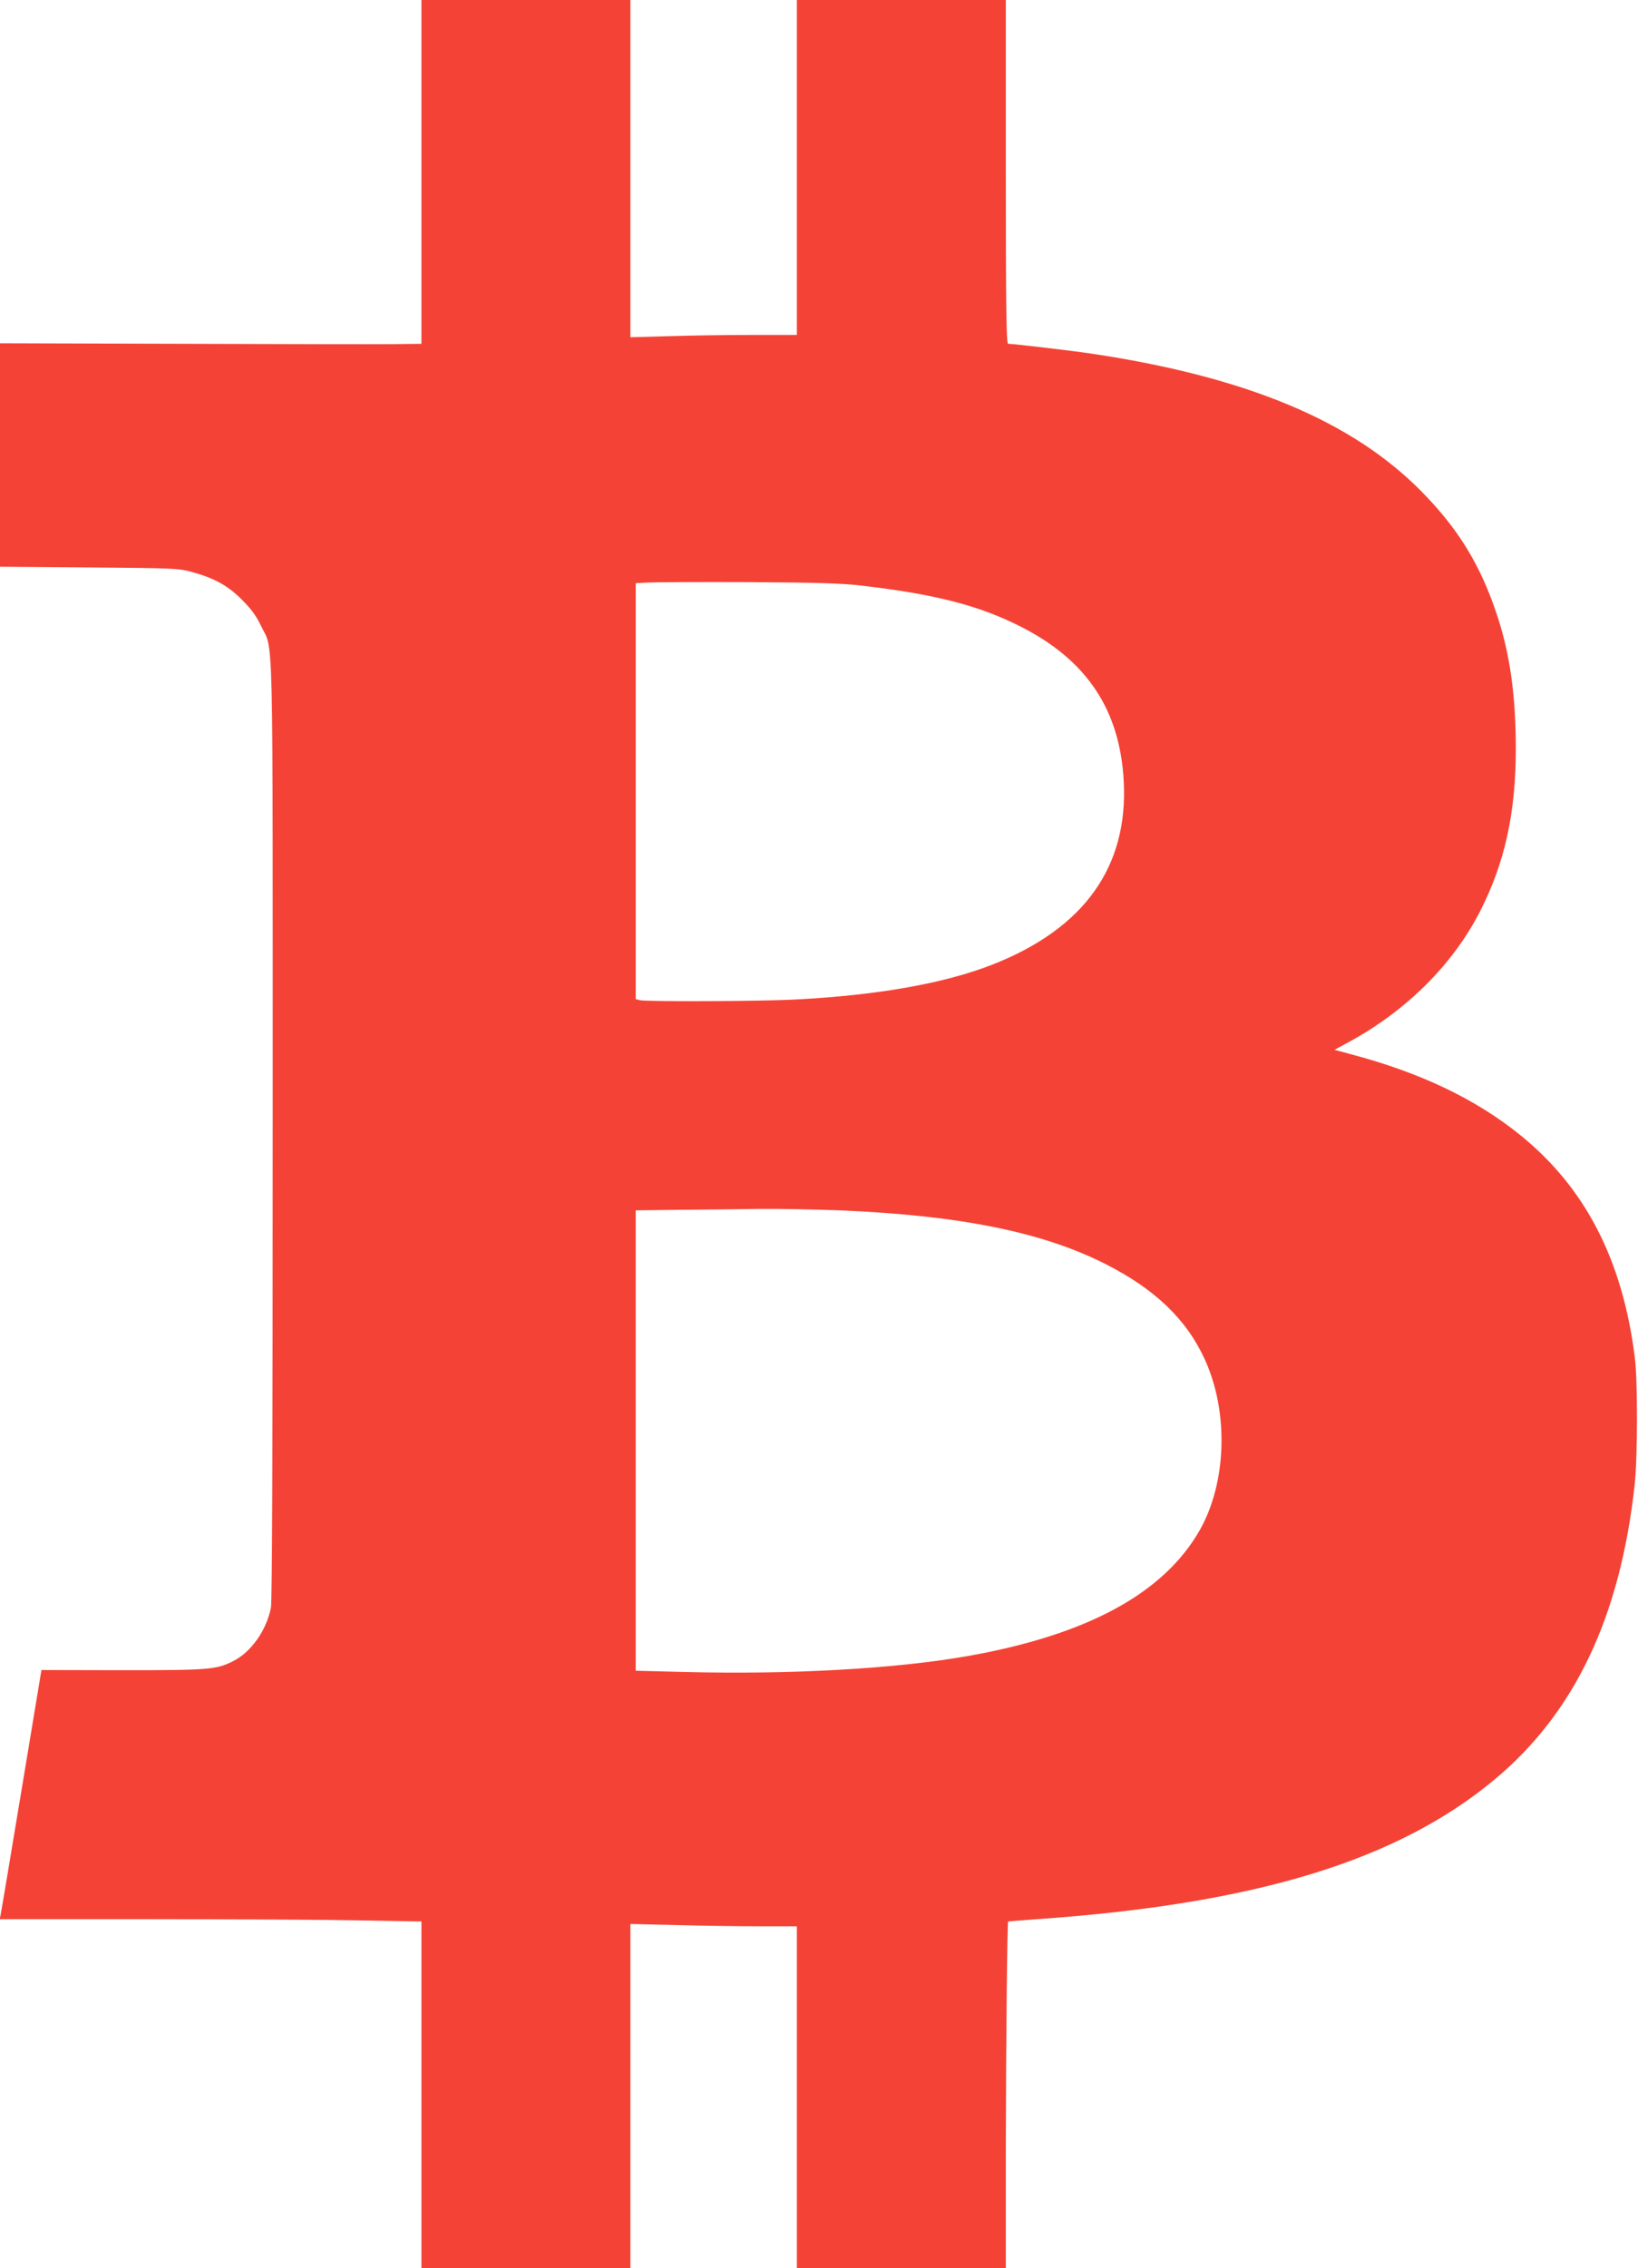
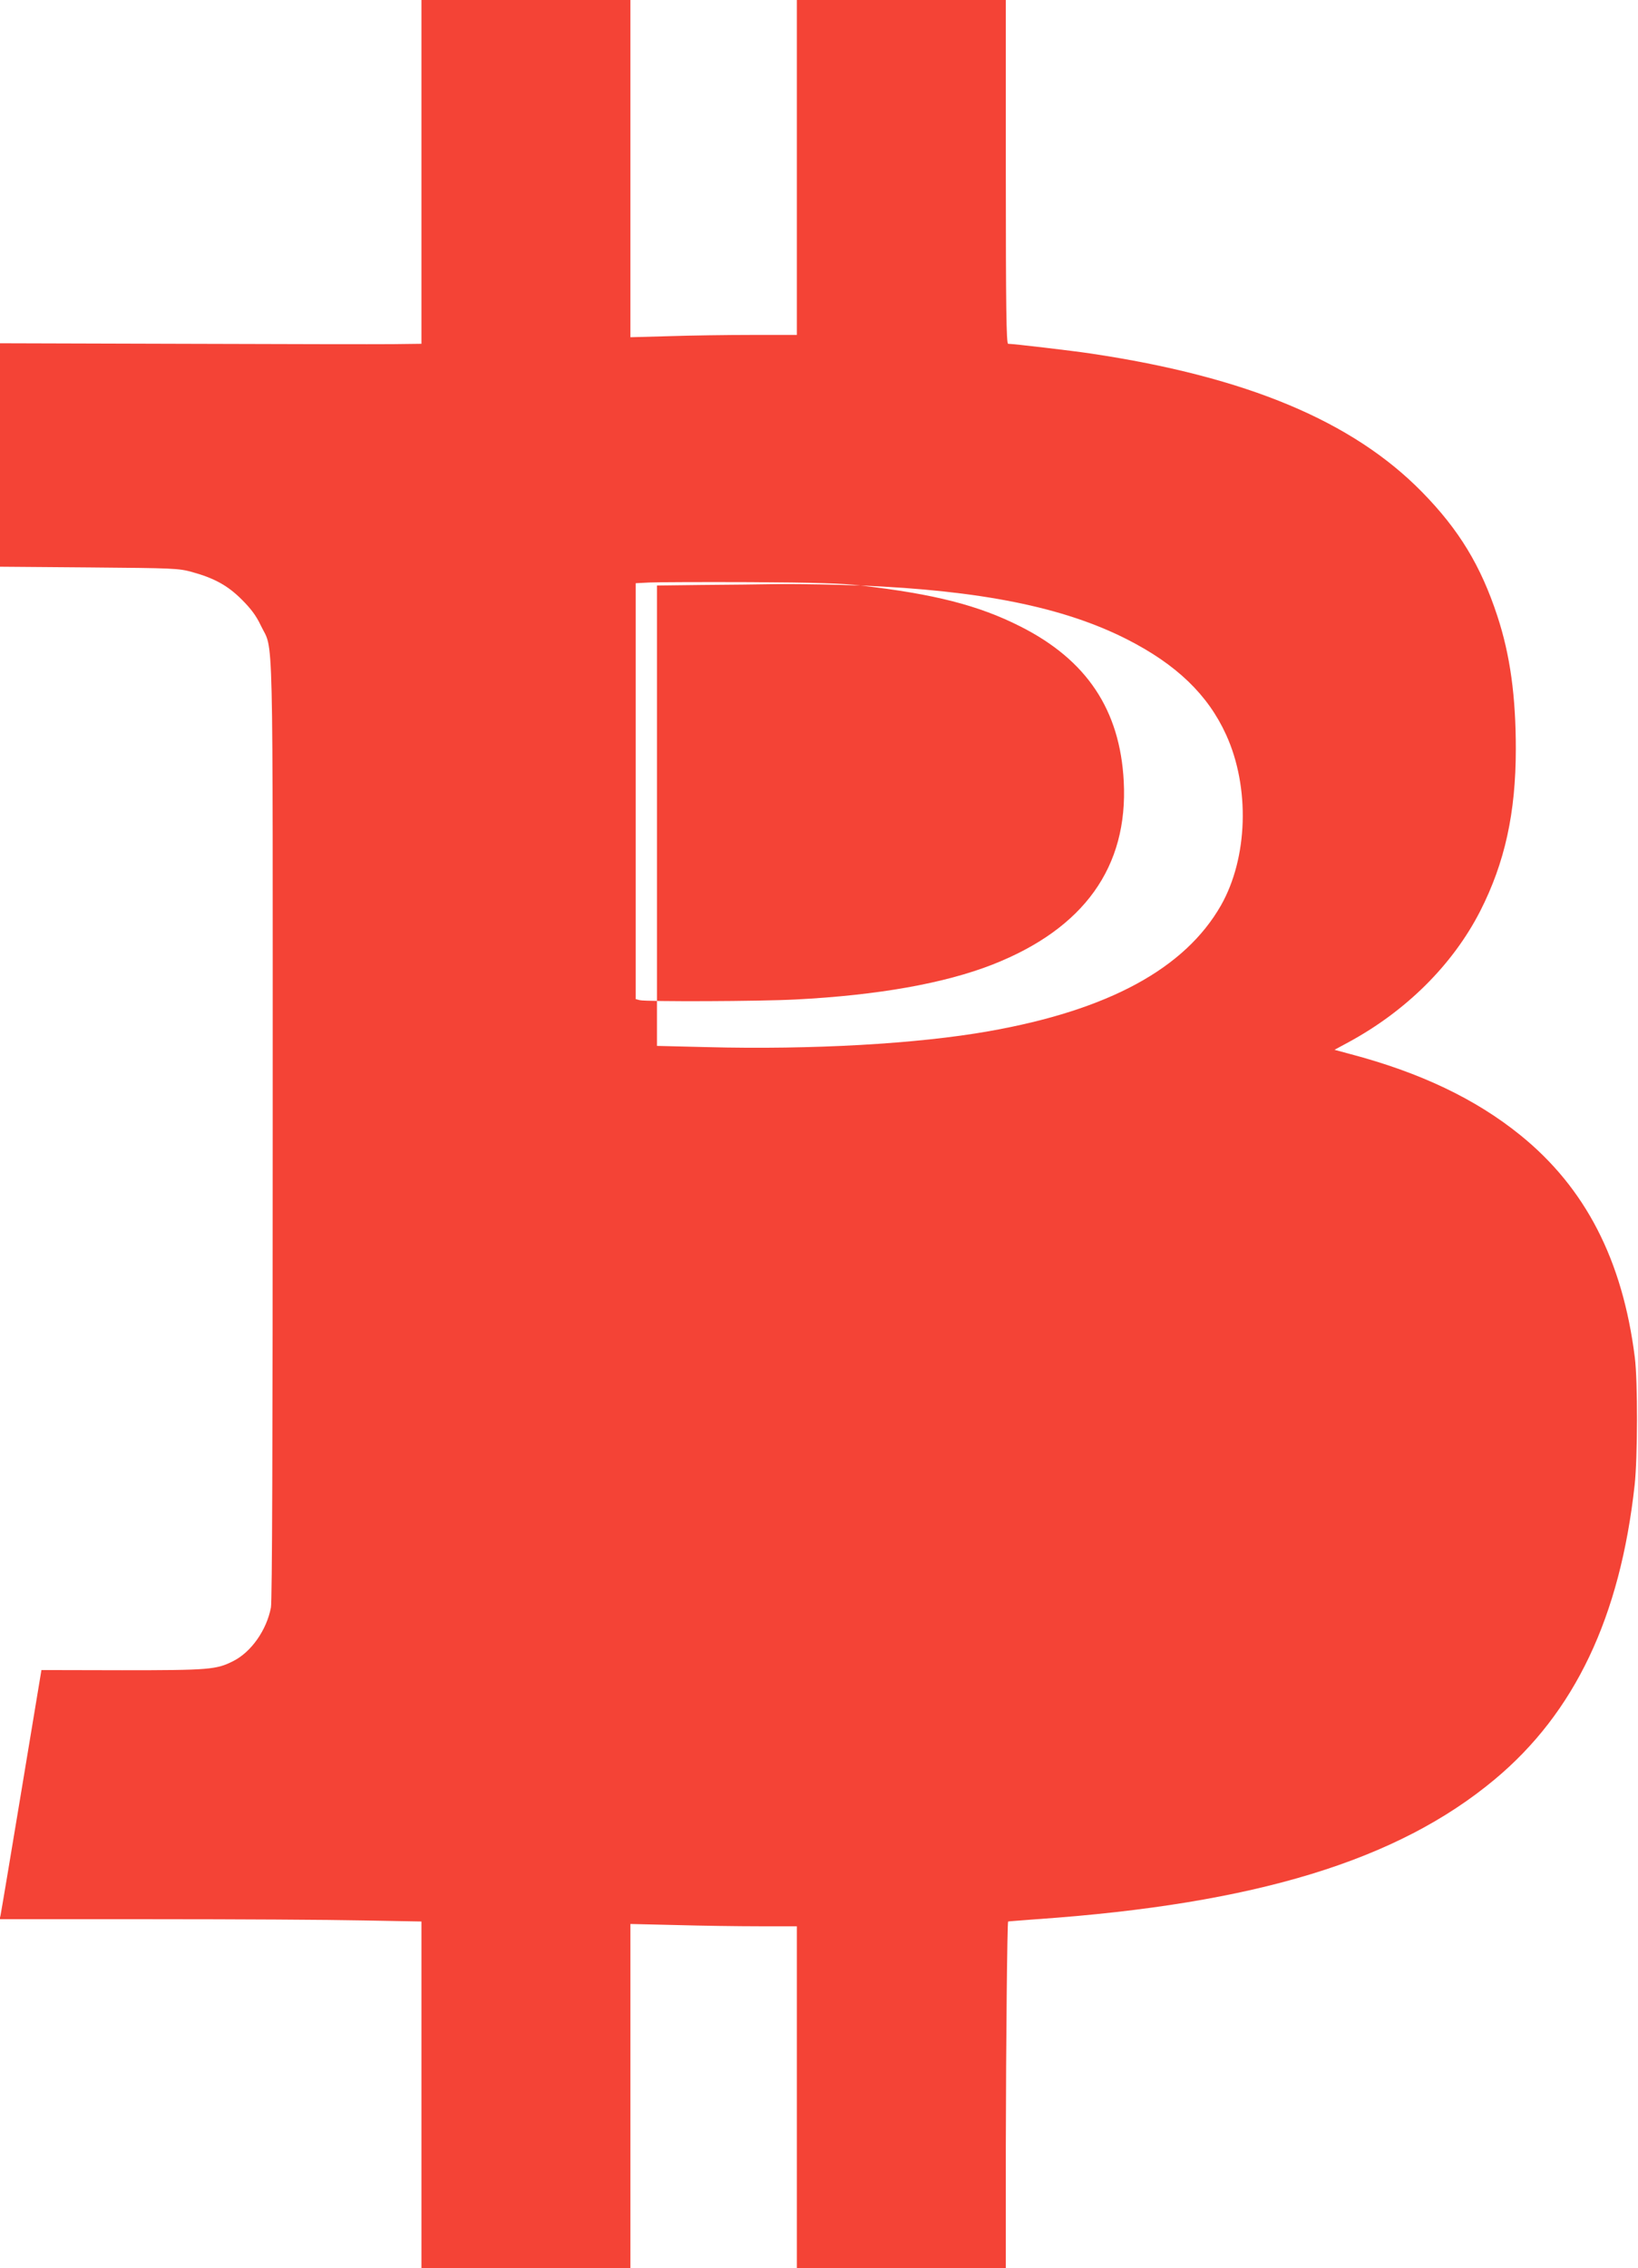
<svg xmlns="http://www.w3.org/2000/svg" version="1.0" width="925pt" height="1280pt" viewBox="0 0 925 1280" preserveAspectRatio="xMidYMid meet">
  <g transform="translate(0,1280) scale(0.1,-0.1)" fill="#f44336" stroke="none">
-     <path d="M2380 11830 l0 -970 -162 -2 c-90 -1 -625 0 -1191 2 l-1027 3 0 -631 0 -630 503 -4 c478 -4 506 -5 582 -26 126 -35 201 -76 281 -156 52 -52 81 -91 107 -146 73 -153 67 94 67 -2843 0 -1757 -3 -2662 -10 -2698 -24 -127 -111 -251 -212 -302 -96 -49 -137 -52 -628 -52 l-456 1 -113 -681 c-62 -374 -115 -690 -118 -703 l-5 -22 859 0 c473 0 1009 -3 1191 -7 l332 -6 0 -979 0 -978 590 0 590 0 0 972 0 971 257 -6 c141 -4 352 -7 470 -7 l213 0 0 -965 0 -965 590 0 590 0 0 693 c1 588 8 1258 13 1264 1 1 74 6 162 13 1236 86 2037 331 2586 789 452 377 708 916 790 1661 17 154 18 586 1 720 -69 550 -279 957 -646 1254 -253 205 -567 354 -961 458 l-89 24 76 41 c328 177 592 439 747 742 139 273 201 554 201 915 0 297 -32 530 -104 749 -93 284 -217 488 -425 700 -393 401 -992 651 -1871 782 -98 15 -439 55 -467 55 -10 0 -13 201 -13 970 l0 970 -590 0 -590 0 0 -945 0 -945 -252 0 c-139 0 -351 -3 -470 -7 l-218 -6 0 951 0 952 -590 0 -590 0 0 -970z m2480 -2334 c416 -48 667 -112 902 -231 375 -189 563 -471 584 -875 25 -482 -224 -830 -741 -1033 -271 -106 -646 -173 -1110 -197 -206 -11 -846 -13 -882 -4 l-23 6 0 1174 0 1173 78 4 c42 2 298 3 567 2 367 -2 524 -7 625 -19z m-120 -3526 c678 -28 1146 -122 1503 -303 280 -142 458 -313 561 -539 136 -298 123 -695 -29 -963 -204 -357 -636 -591 -1310 -710 -407 -72 -1001 -105 -1590 -90 l-285 7 0 1299 0 1299 248 3 c136 1 339 3 452 5 113 1 315 -3 450 -8z" />
+     <path d="M2380 11830 l0 -970 -162 -2 c-90 -1 -625 0 -1191 2 l-1027 3 0 -631 0 -630 503 -4 c478 -4 506 -5 582 -26 126 -35 201 -76 281 -156 52 -52 81 -91 107 -146 73 -153 67 94 67 -2843 0 -1757 -3 -2662 -10 -2698 -24 -127 -111 -251 -212 -302 -96 -49 -137 -52 -628 -52 l-456 1 -113 -681 c-62 -374 -115 -690 -118 -703 l-5 -22 859 0 c473 0 1009 -3 1191 -7 l332 -6 0 -979 0 -978 590 0 590 0 0 972 0 971 257 -6 c141 -4 352 -7 470 -7 l213 0 0 -965 0 -965 590 0 590 0 0 693 c1 588 8 1258 13 1264 1 1 74 6 162 13 1236 86 2037 331 2586 789 452 377 708 916 790 1661 17 154 18 586 1 720 -69 550 -279 957 -646 1254 -253 205 -567 354 -961 458 l-89 24 76 41 c328 177 592 439 747 742 139 273 201 554 201 915 0 297 -32 530 -104 749 -93 284 -217 488 -425 700 -393 401 -992 651 -1871 782 -98 15 -439 55 -467 55 -10 0 -13 201 -13 970 l0 970 -590 0 -590 0 0 -945 0 -945 -252 0 c-139 0 -351 -3 -470 -7 l-218 -6 0 951 0 952 -590 0 -590 0 0 -970z m2480 -2334 c416 -48 667 -112 902 -231 375 -189 563 -471 584 -875 25 -482 -224 -830 -741 -1033 -271 -106 -646 -173 -1110 -197 -206 -11 -846 -13 -882 -4 l-23 6 0 1174 0 1173 78 4 c42 2 298 3 567 2 367 -2 524 -7 625 -19z c678 -28 1146 -122 1503 -303 280 -142 458 -313 561 -539 136 -298 123 -695 -29 -963 -204 -357 -636 -591 -1310 -710 -407 -72 -1001 -105 -1590 -90 l-285 7 0 1299 0 1299 248 3 c136 1 339 3 452 5 113 1 315 -3 450 -8z" />
  </g>
</svg>